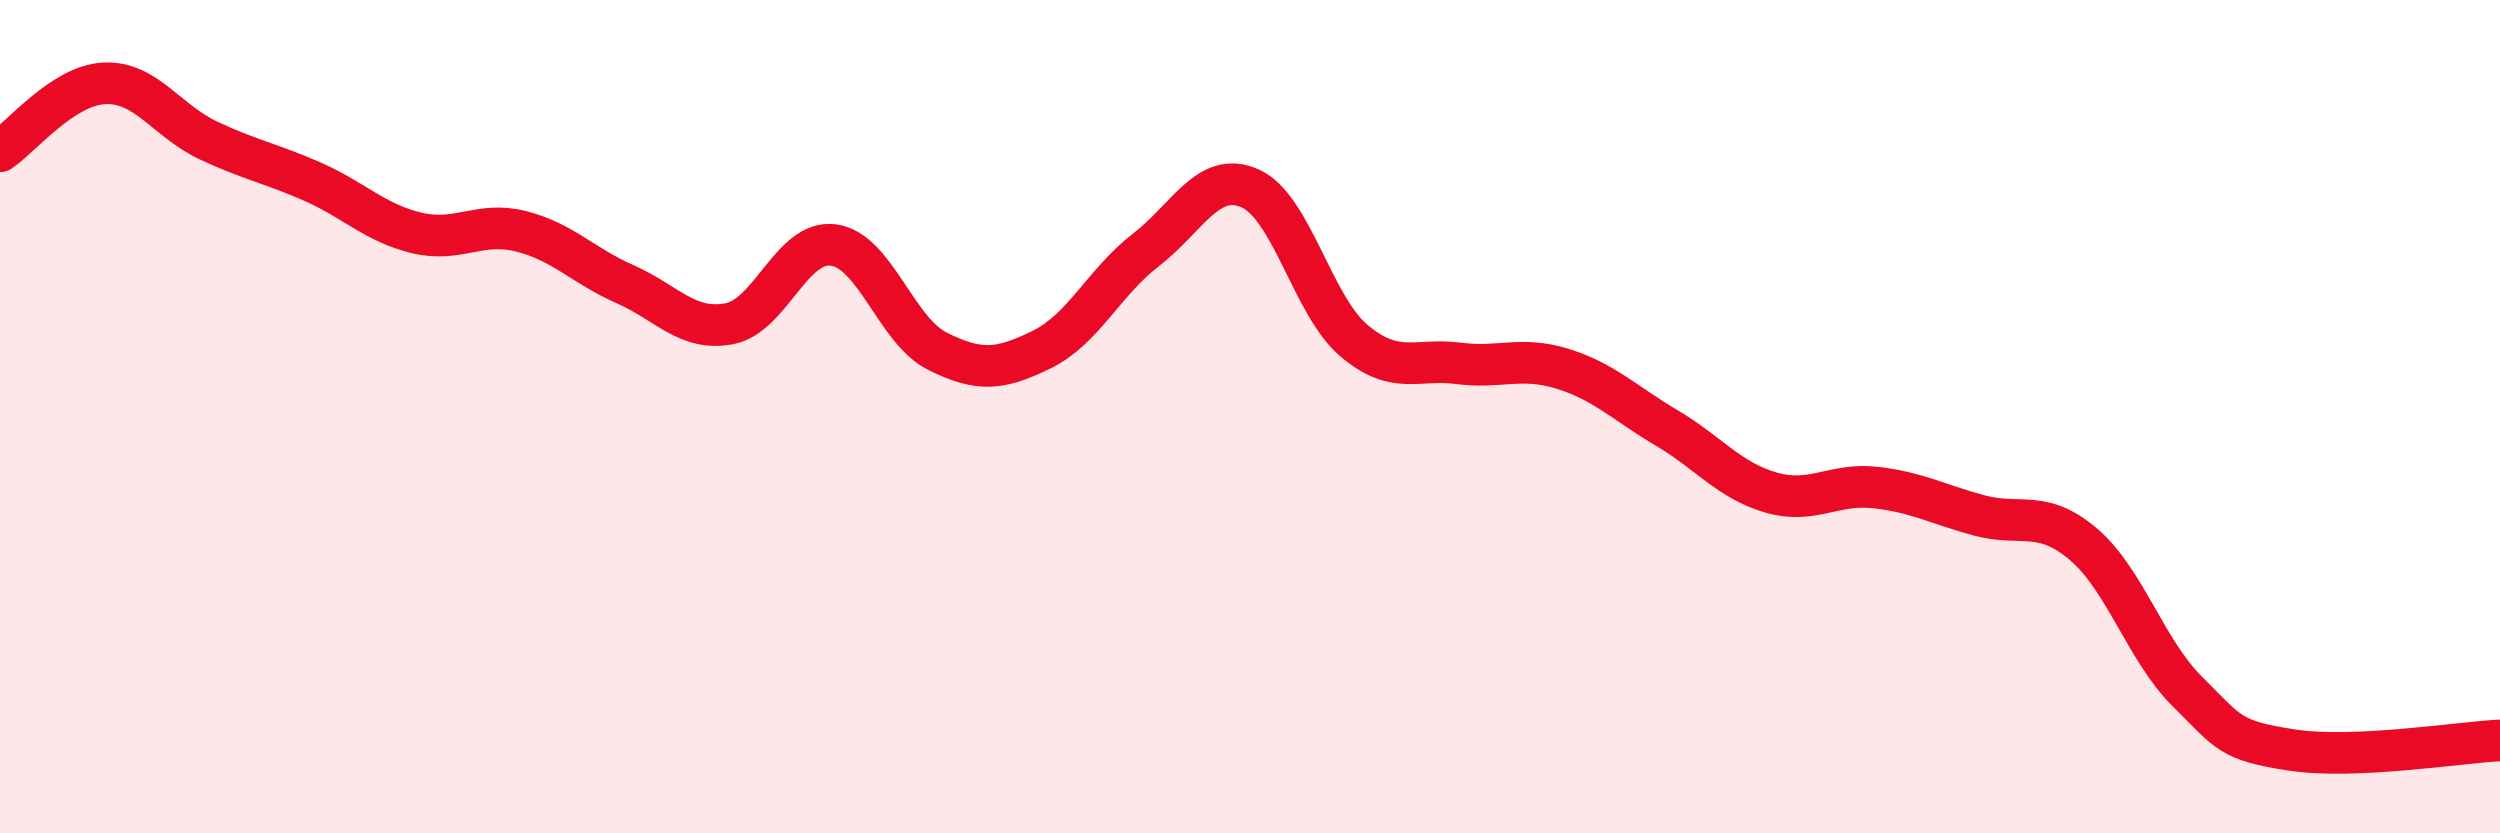
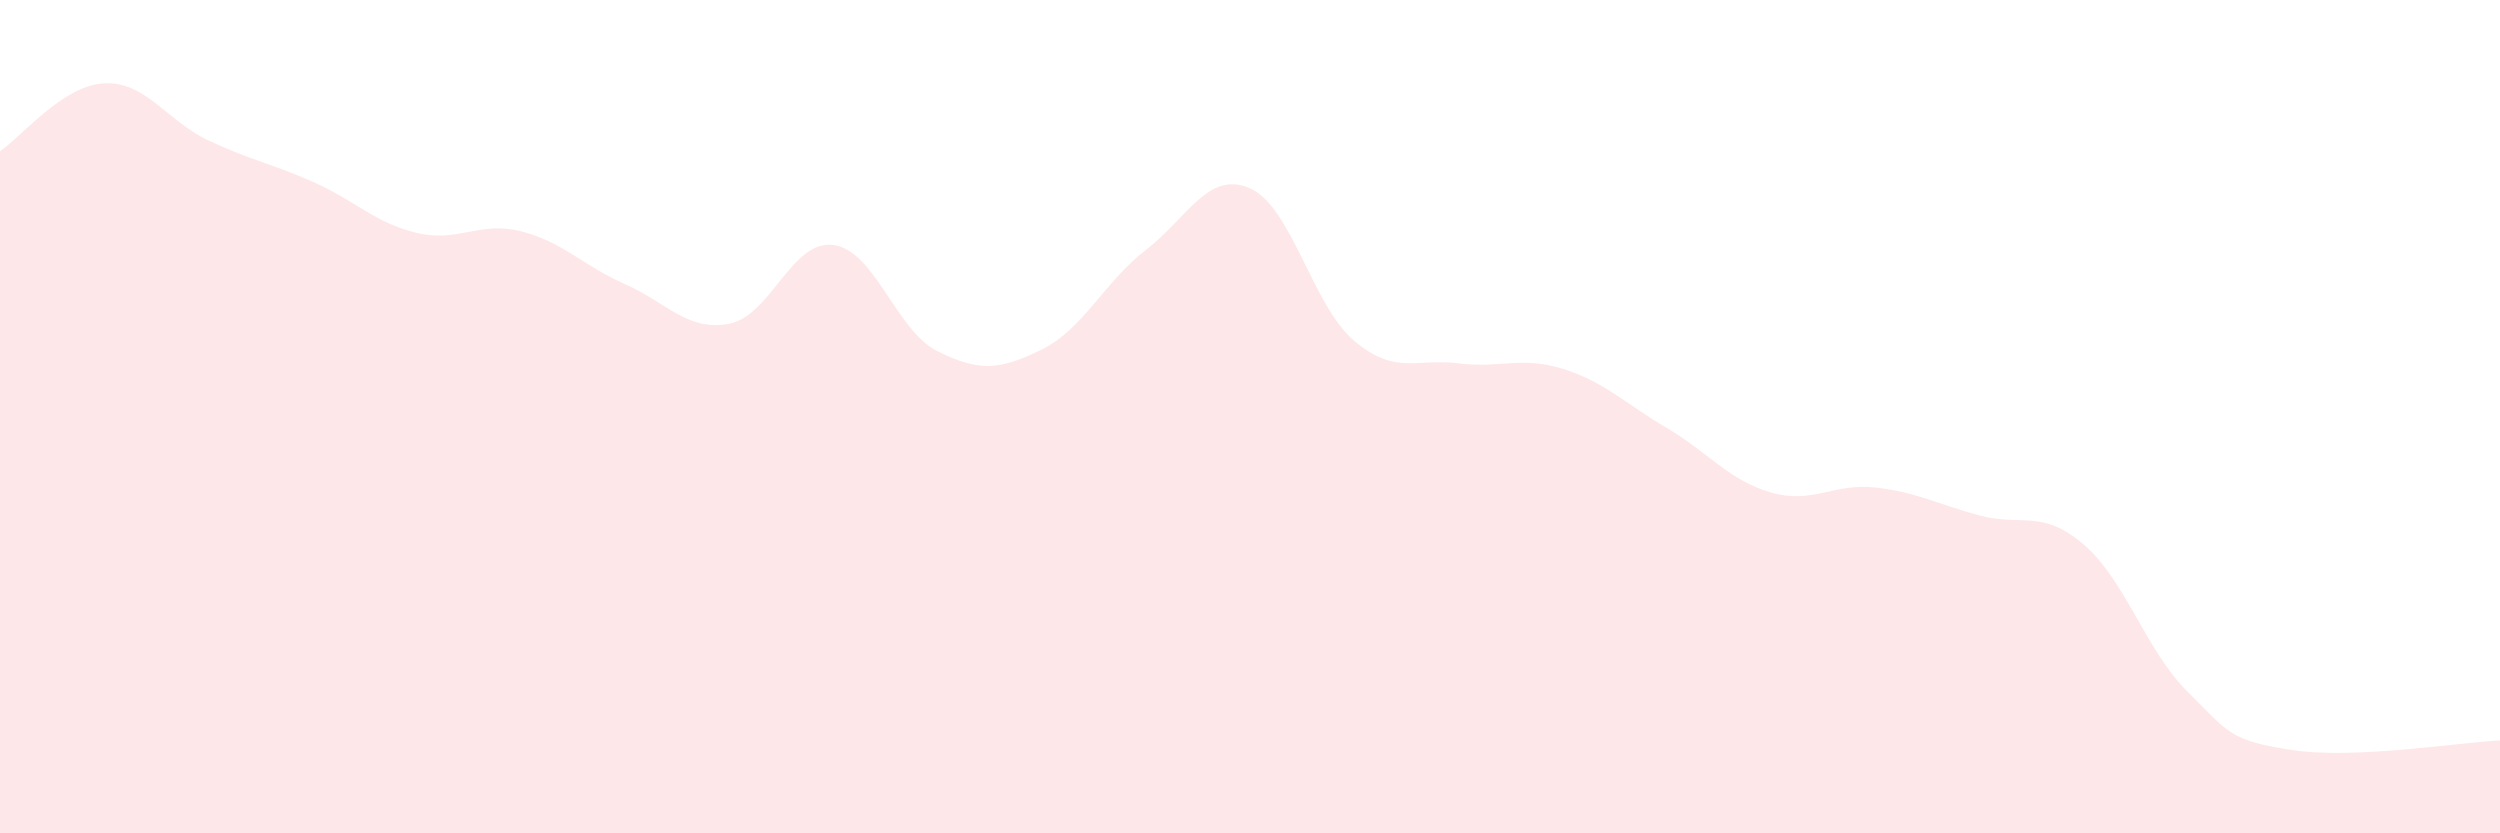
<svg xmlns="http://www.w3.org/2000/svg" width="60" height="20" viewBox="0 0 60 20">
  <path d="M 0,3.63 C 0.5,3.3 1.5,2.05 2.5,2 C 3.5,1.95 4,2.9 5,3.37 C 6,3.84 6.5,3.92 7.5,4.36 C 8.5,4.8 9,5.35 10,5.59 C 11,5.83 11.5,5.3 12.5,5.55 C 13.5,5.8 14,6.38 15,6.82 C 16,7.26 16.5,7.96 17.5,7.77 C 18.5,7.58 19,5.75 20,5.88 C 21,6.01 21.5,7.93 22.5,8.43 C 23.5,8.93 24,8.88 25,8.39 C 26,7.9 26.5,6.77 27.5,6 C 28.5,5.23 29,4.08 30,4.52 C 31,4.96 31.5,7.34 32.5,8.18 C 33.5,9.02 34,8.59 35,8.72 C 36,8.85 36.5,8.54 37.5,8.85 C 38.5,9.16 39,9.68 40,10.27 C 41,10.86 41.5,11.53 42.5,11.82 C 43.5,12.11 44,11.59 45,11.7 C 46,11.81 46.5,12.1 47.5,12.37 C 48.5,12.64 49,12.21 50,13.06 C 51,13.91 51.5,15.61 52.5,16.6 C 53.5,17.59 53.5,17.77 55,18 C 56.5,18.23 59,17.82 60,17.77L60 20L0 20Z" fill="#EB0A25" opacity="0.1" stroke-linecap="round" stroke-linejoin="round" />
-   <path d="M 0,3.63 C 0.5,3.3 1.5,2.05 2.5,2 C 3.5,1.95 4,2.9 5,3.37 C 6,3.84 6.5,3.92 7.5,4.36 C 8.5,4.8 9,5.35 10,5.59 C 11,5.83 11.5,5.3 12.5,5.55 C 13.5,5.8 14,6.38 15,6.82 C 16,7.26 16.5,7.96 17.5,7.77 C 18.5,7.58 19,5.75 20,5.88 C 21,6.01 21.5,7.93 22.5,8.43 C 23.5,8.93 24,8.88 25,8.39 C 26,7.9 26.5,6.77 27.5,6 C 28.5,5.23 29,4.08 30,4.52 C 31,4.96 31.5,7.34 32.5,8.18 C 33.5,9.02 34,8.59 35,8.72 C 36,8.85 36.5,8.54 37.5,8.85 C 38.5,9.16 39,9.68 40,10.27 C 41,10.86 41.5,11.53 42.5,11.82 C 43.5,12.11 44,11.59 45,11.7 C 46,11.81 46.5,12.1 47.5,12.37 C 48.5,12.64 49,12.21 50,13.06 C 51,13.91 51.5,15.61 52.5,16.6 C 53.5,17.59 53.5,17.77 55,18 C 56.5,18.23 59,17.82 60,17.77" stroke="#EB0A25" stroke-width="1" fill="none" stroke-linecap="round" stroke-linejoin="round" />
</svg>